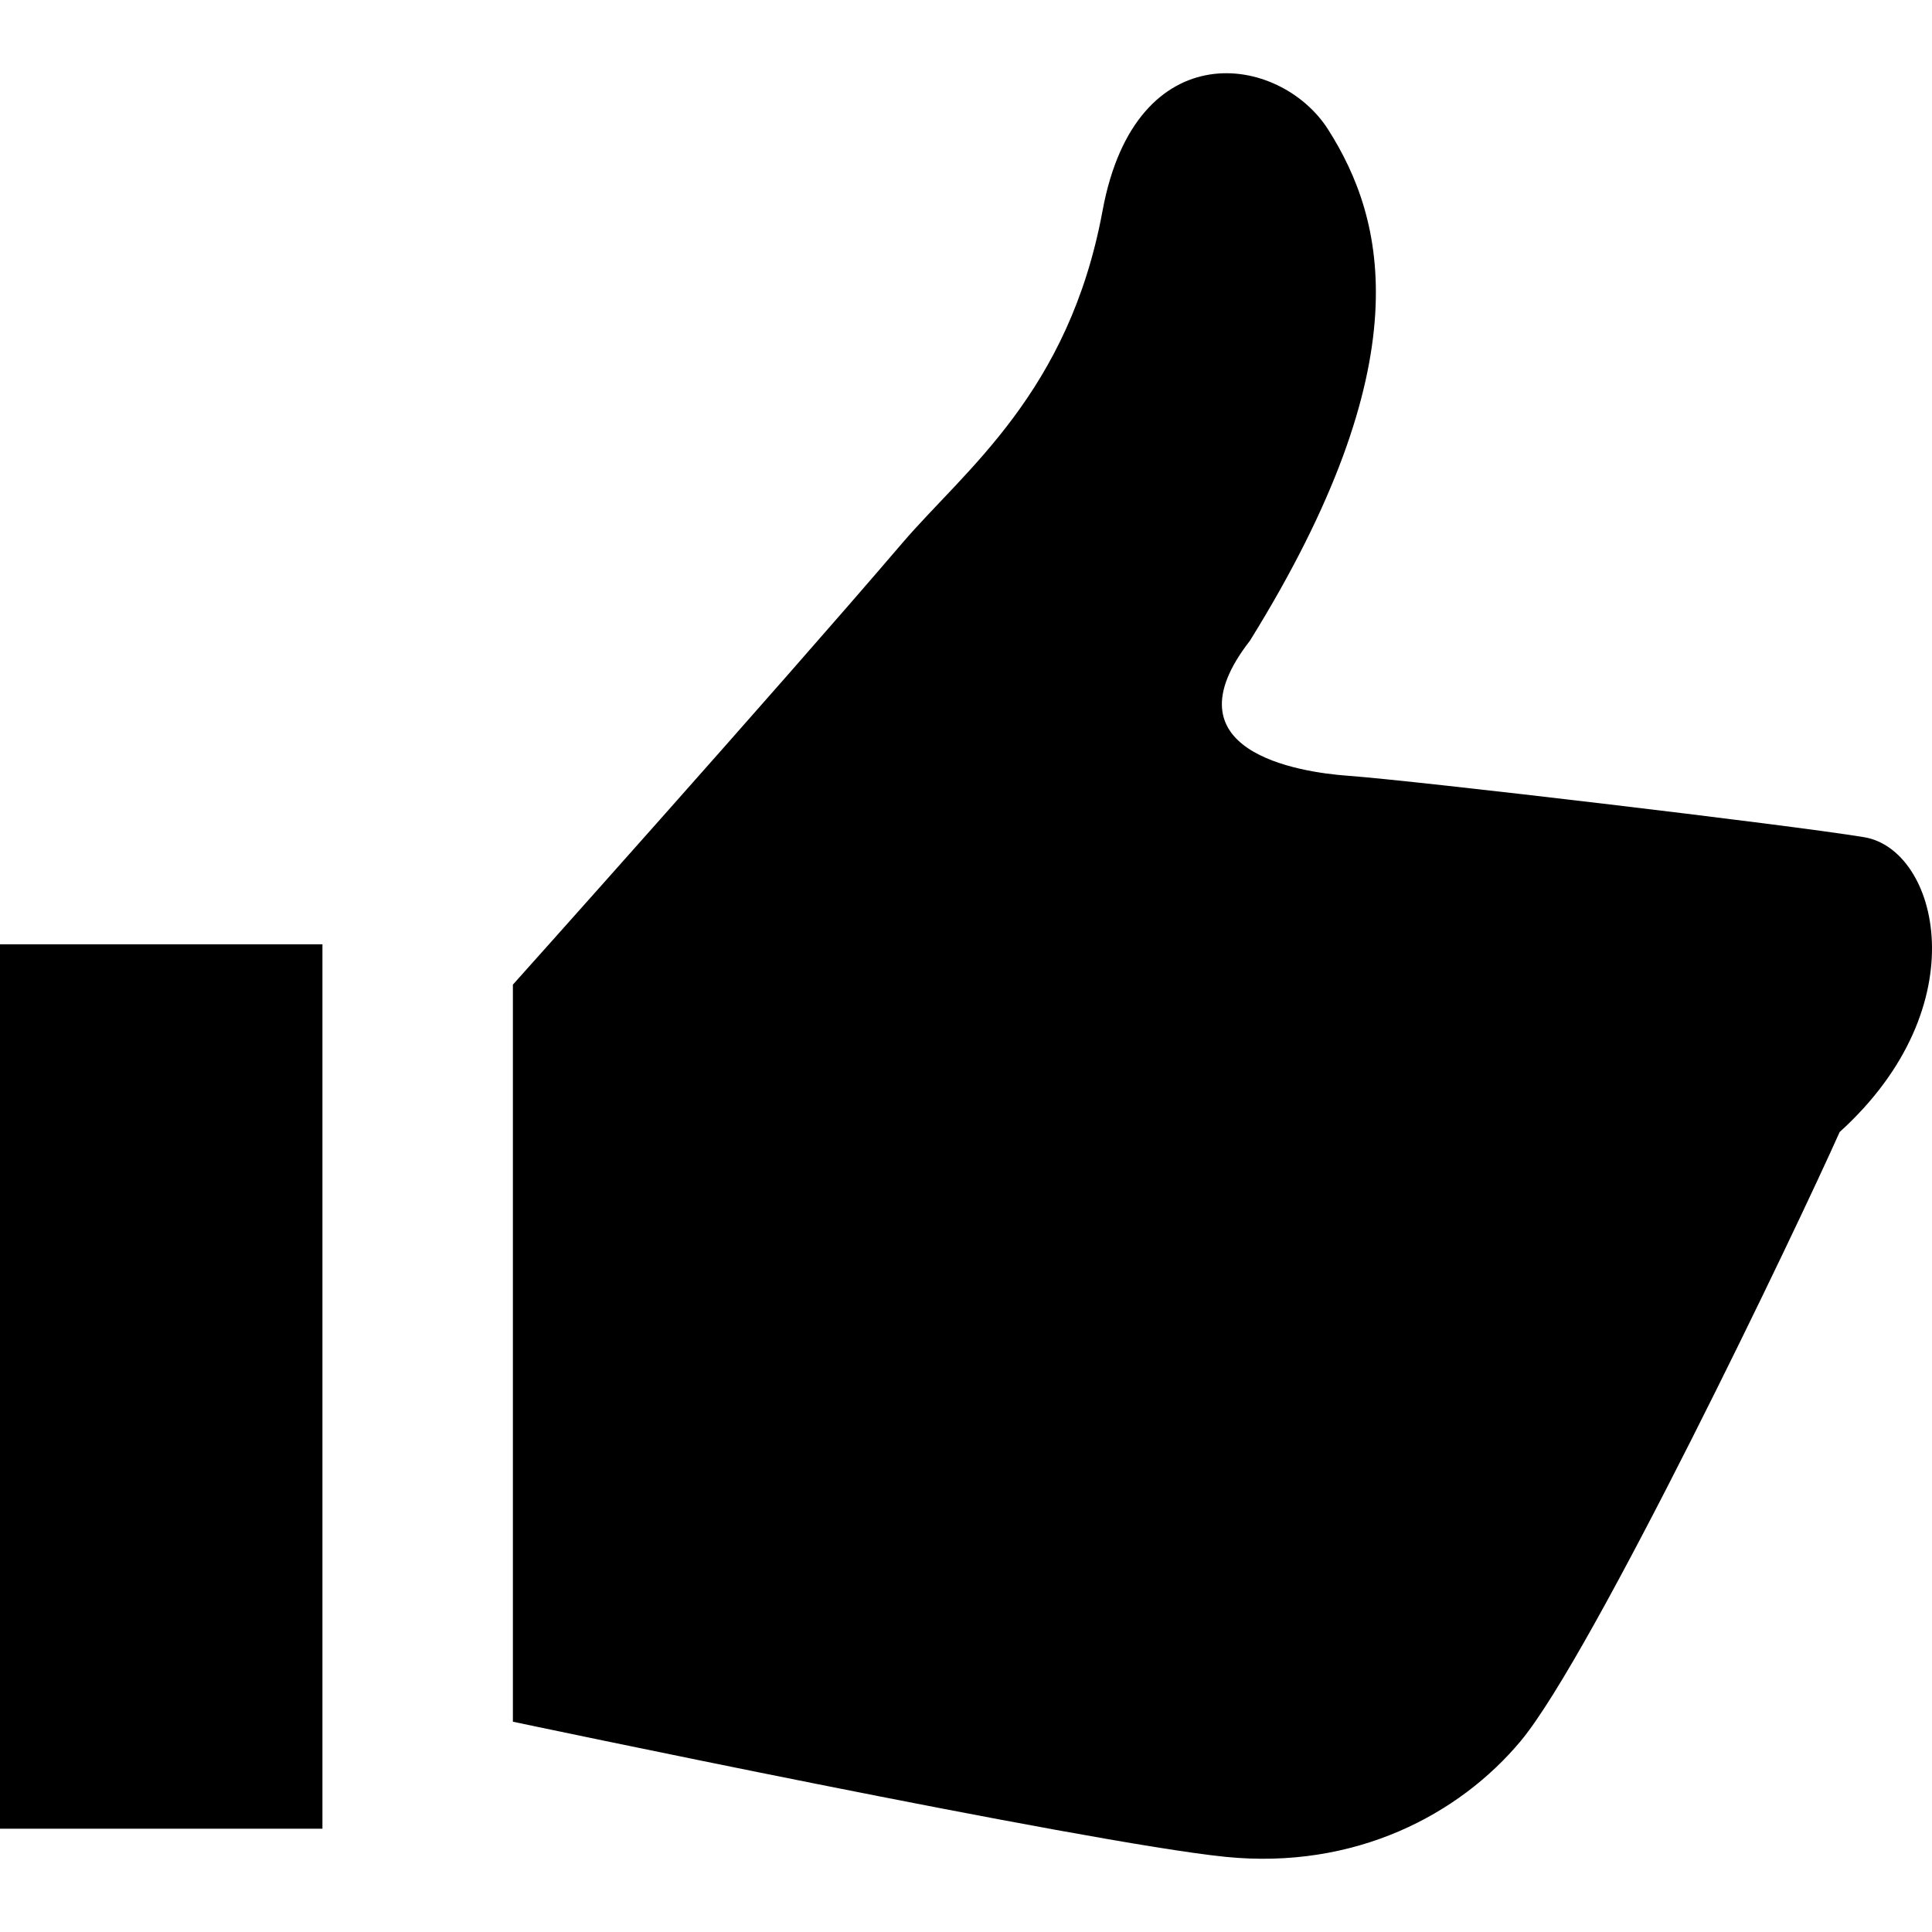
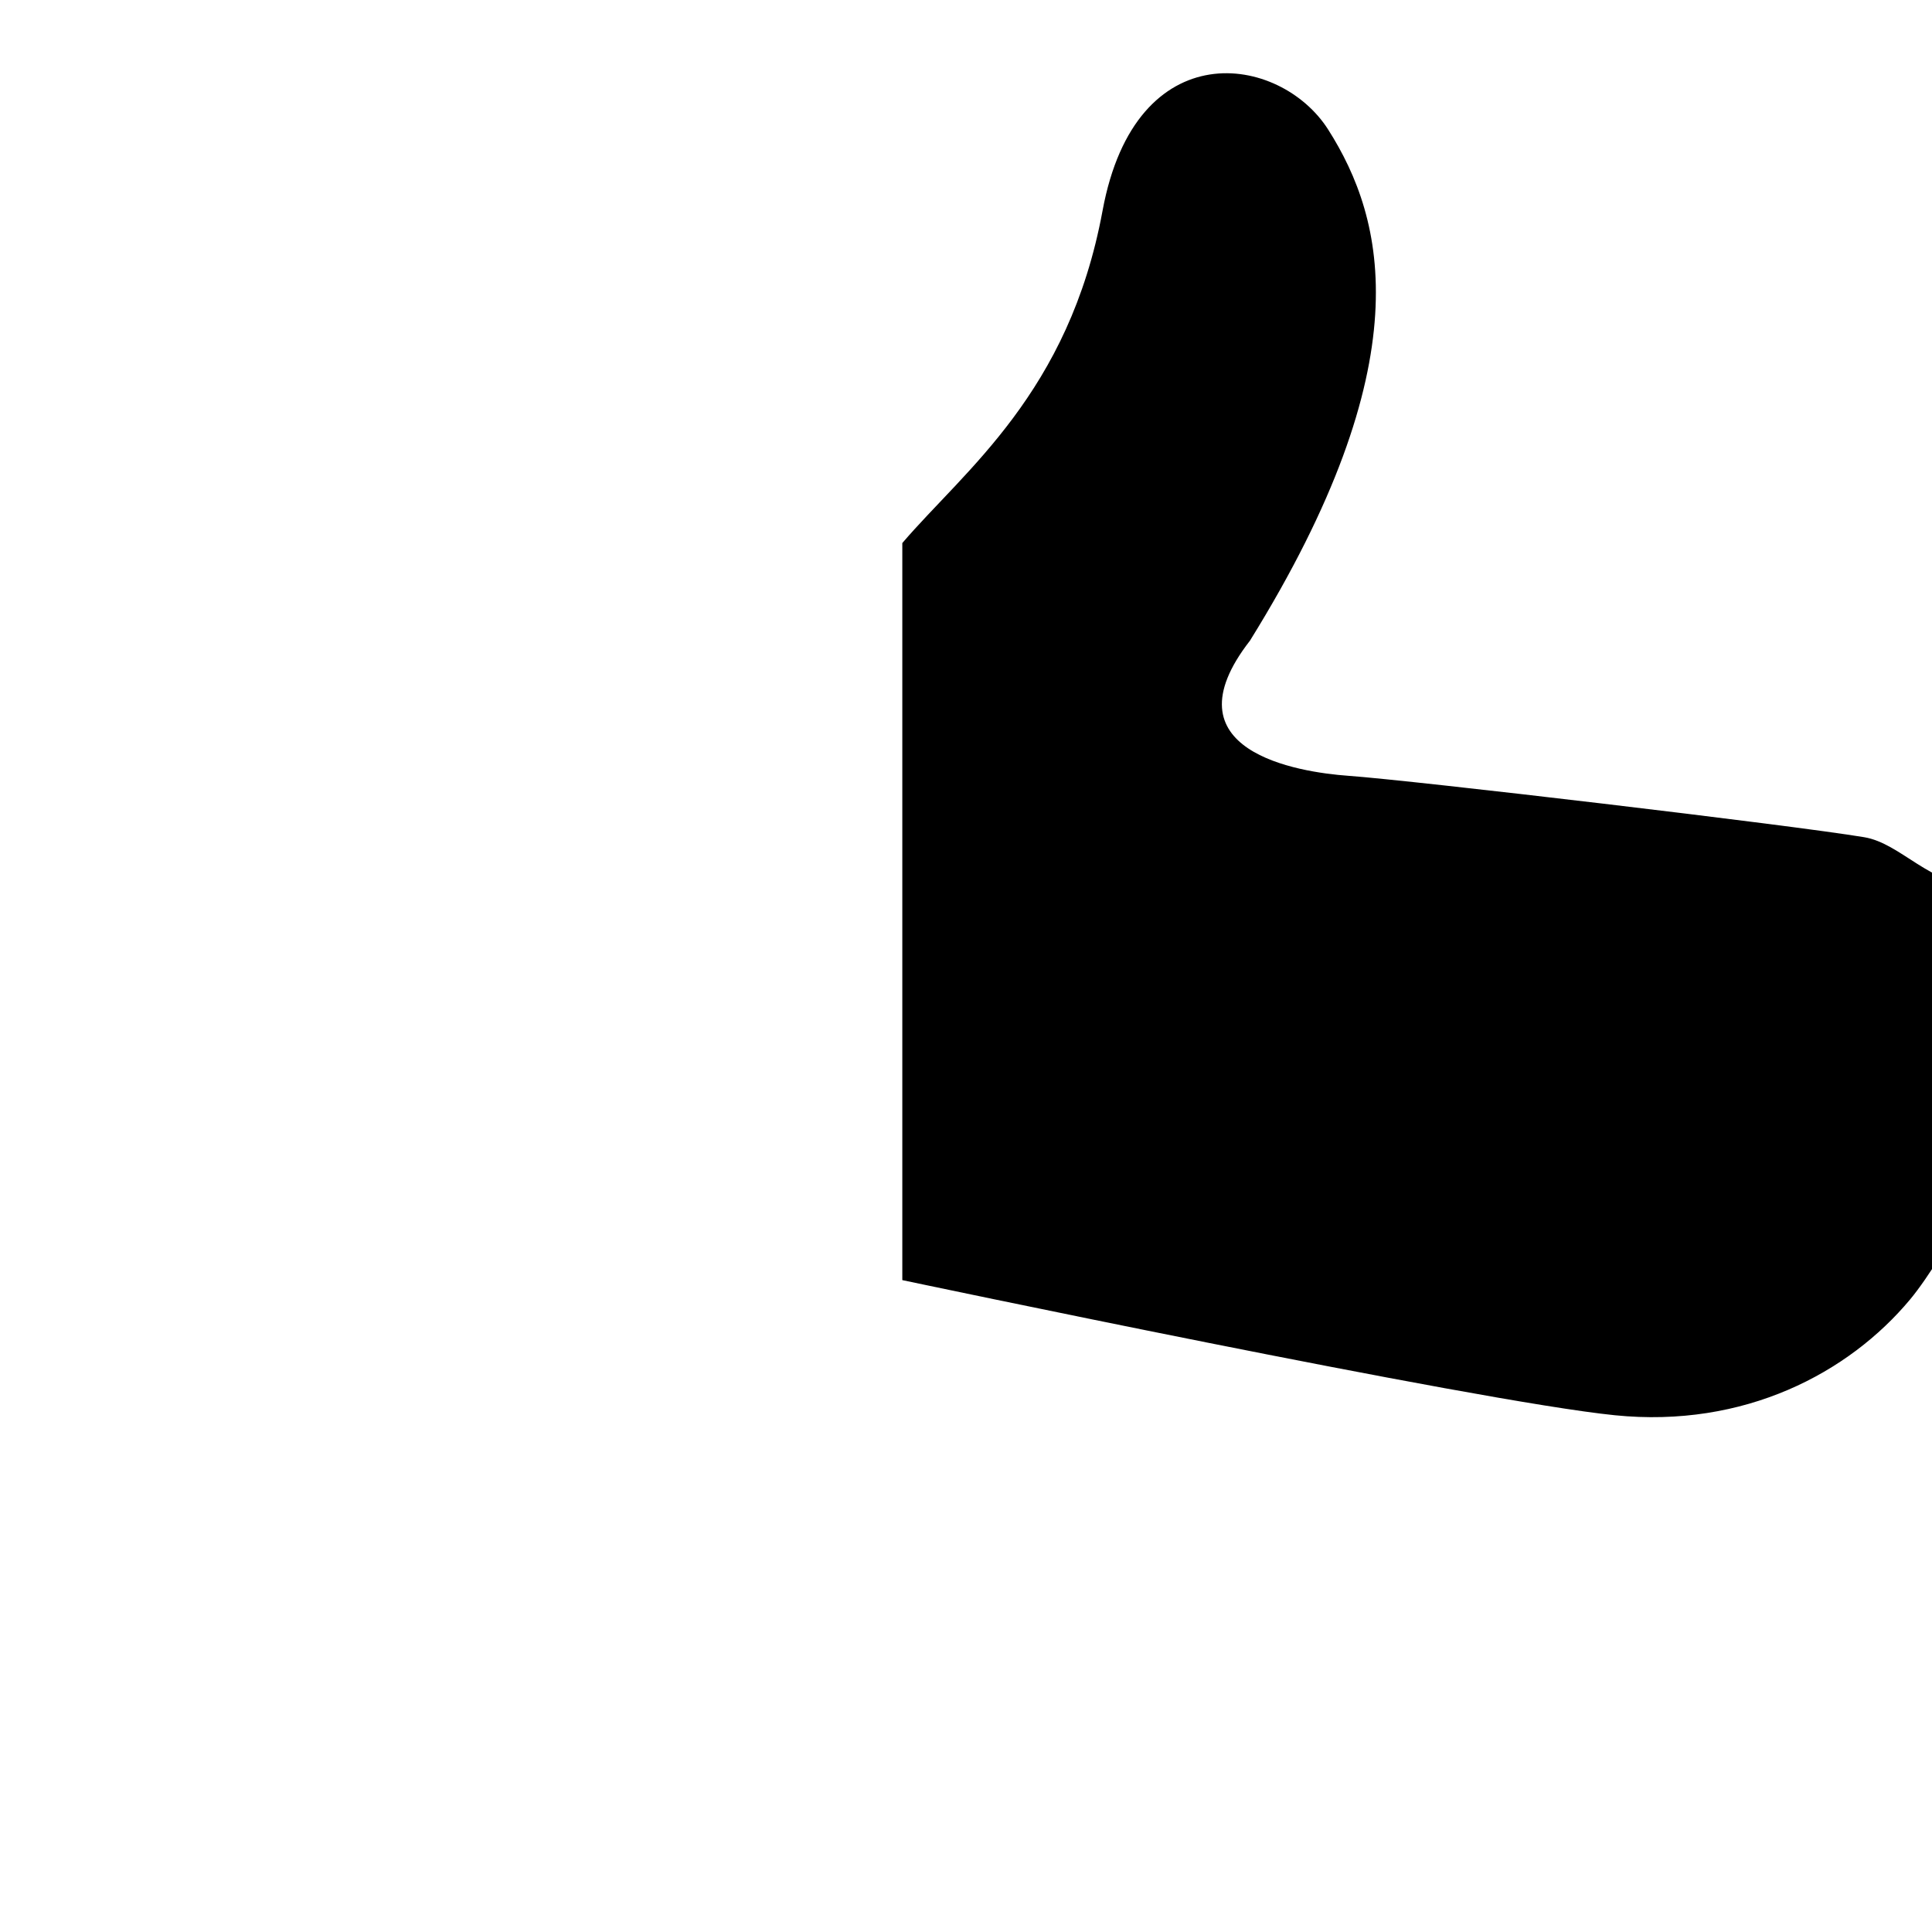
<svg xmlns="http://www.w3.org/2000/svg" version="1.1" id="_x32_" viewBox="0 0 512 512" xml:space="preserve">
  <style type="text/css">

	.st0{fill:#000000;}

</style>
  <g>
-     <path class="st0" d="M494.033,221.869c-19.535-3.252-119.276-15.022-136.735-16.276c-13.252-0.953-48.832-6.512-26.043-35.813    c45.67-73.609,35.906-111.586,20.715-135.457c-12.726-19.996-50.998-26.043-59.781,21.514    c-8.92,48.305-36.547,68.748-53.067,88.076C205.59,183.154,135.922,260.94,135.922,260.94v195.33c0,0,151.891,32.08,188.821,35.811    c34.328,3.469,61.994-11.176,78.27-30.707c19.117-22.94,73.486-136.571,84.508-161.37    C524.496,266.529,513.568,225.125,494.033,221.869z" />
-     <rect x="0" y="250.252" class="st0" width="85.45" height="234.376" />
+     <path class="st0" d="M494.033,221.869c-19.535-3.252-119.276-15.022-136.735-16.276c-13.252-0.953-48.832-6.512-26.043-35.813    c45.67-73.609,35.906-111.586,20.715-135.457c-12.726-19.996-50.998-26.043-59.781,21.514    c-8.92,48.305-36.547,68.748-53.067,88.076v195.33c0,0,151.891,32.08,188.821,35.811    c34.328,3.469,61.994-11.176,78.27-30.707c19.117-22.94,73.486-136.571,84.508-161.37    C524.496,266.529,513.568,225.125,494.033,221.869z" />
  </g>
</svg>